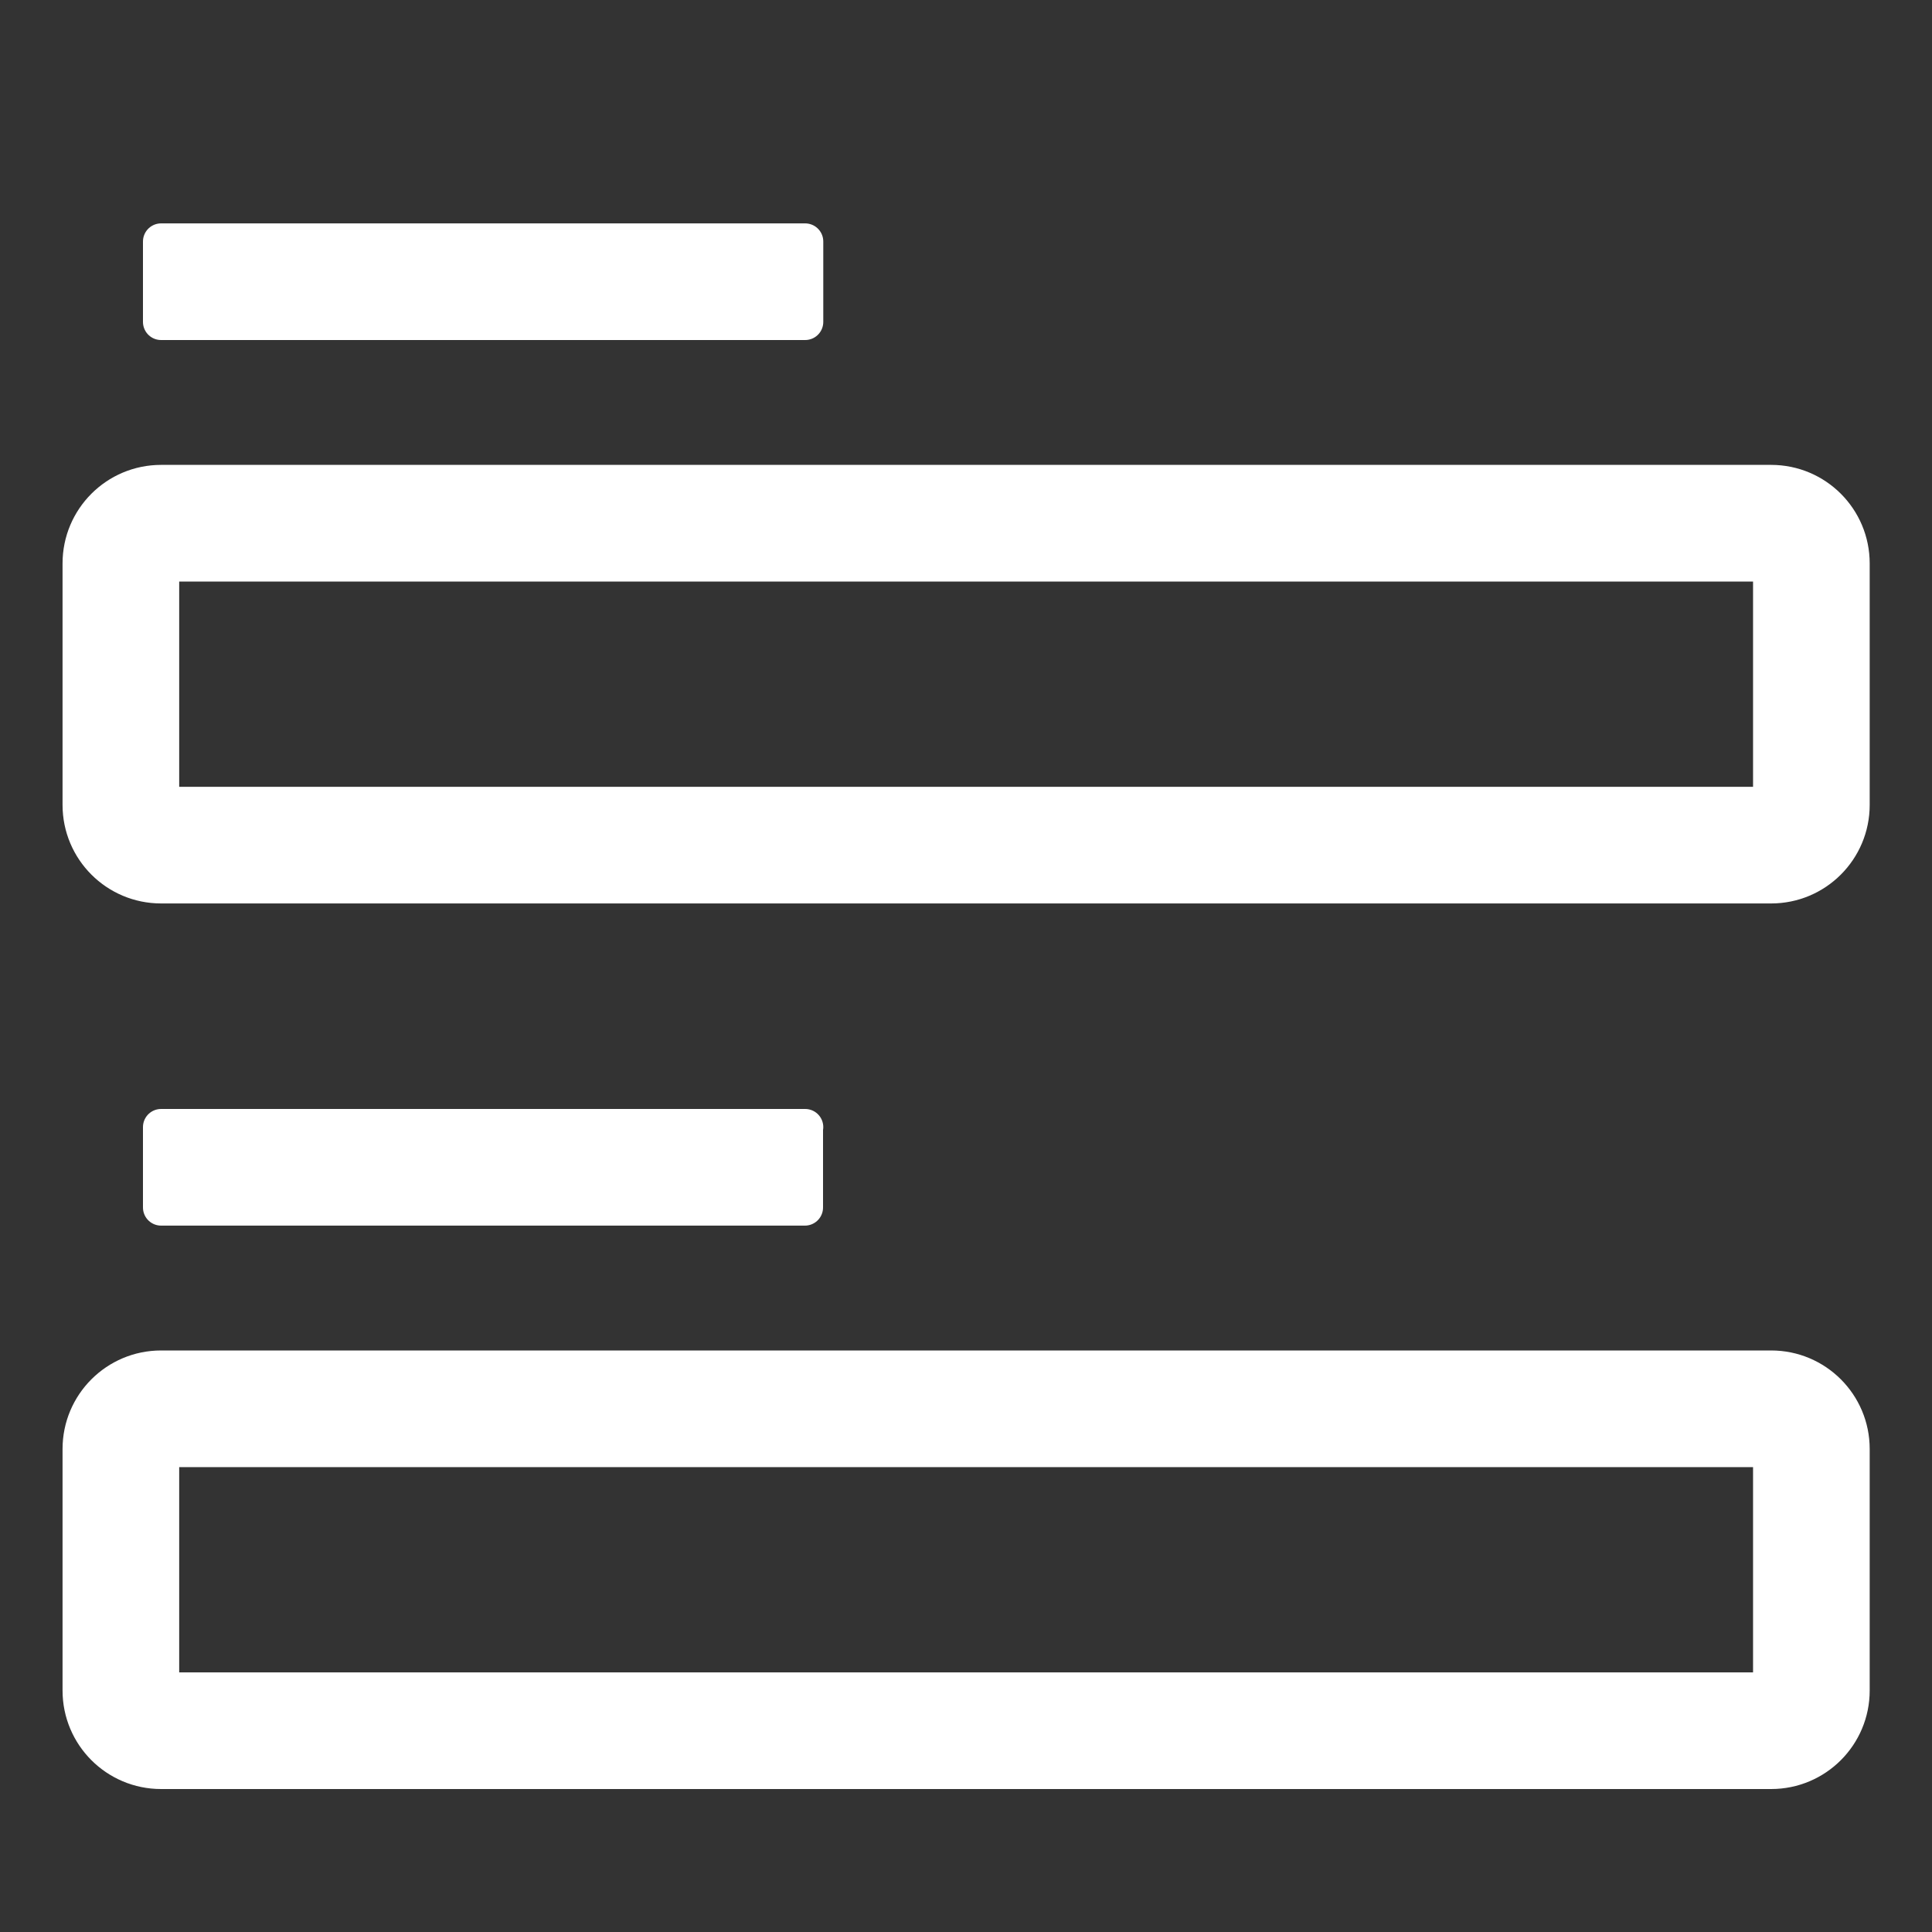
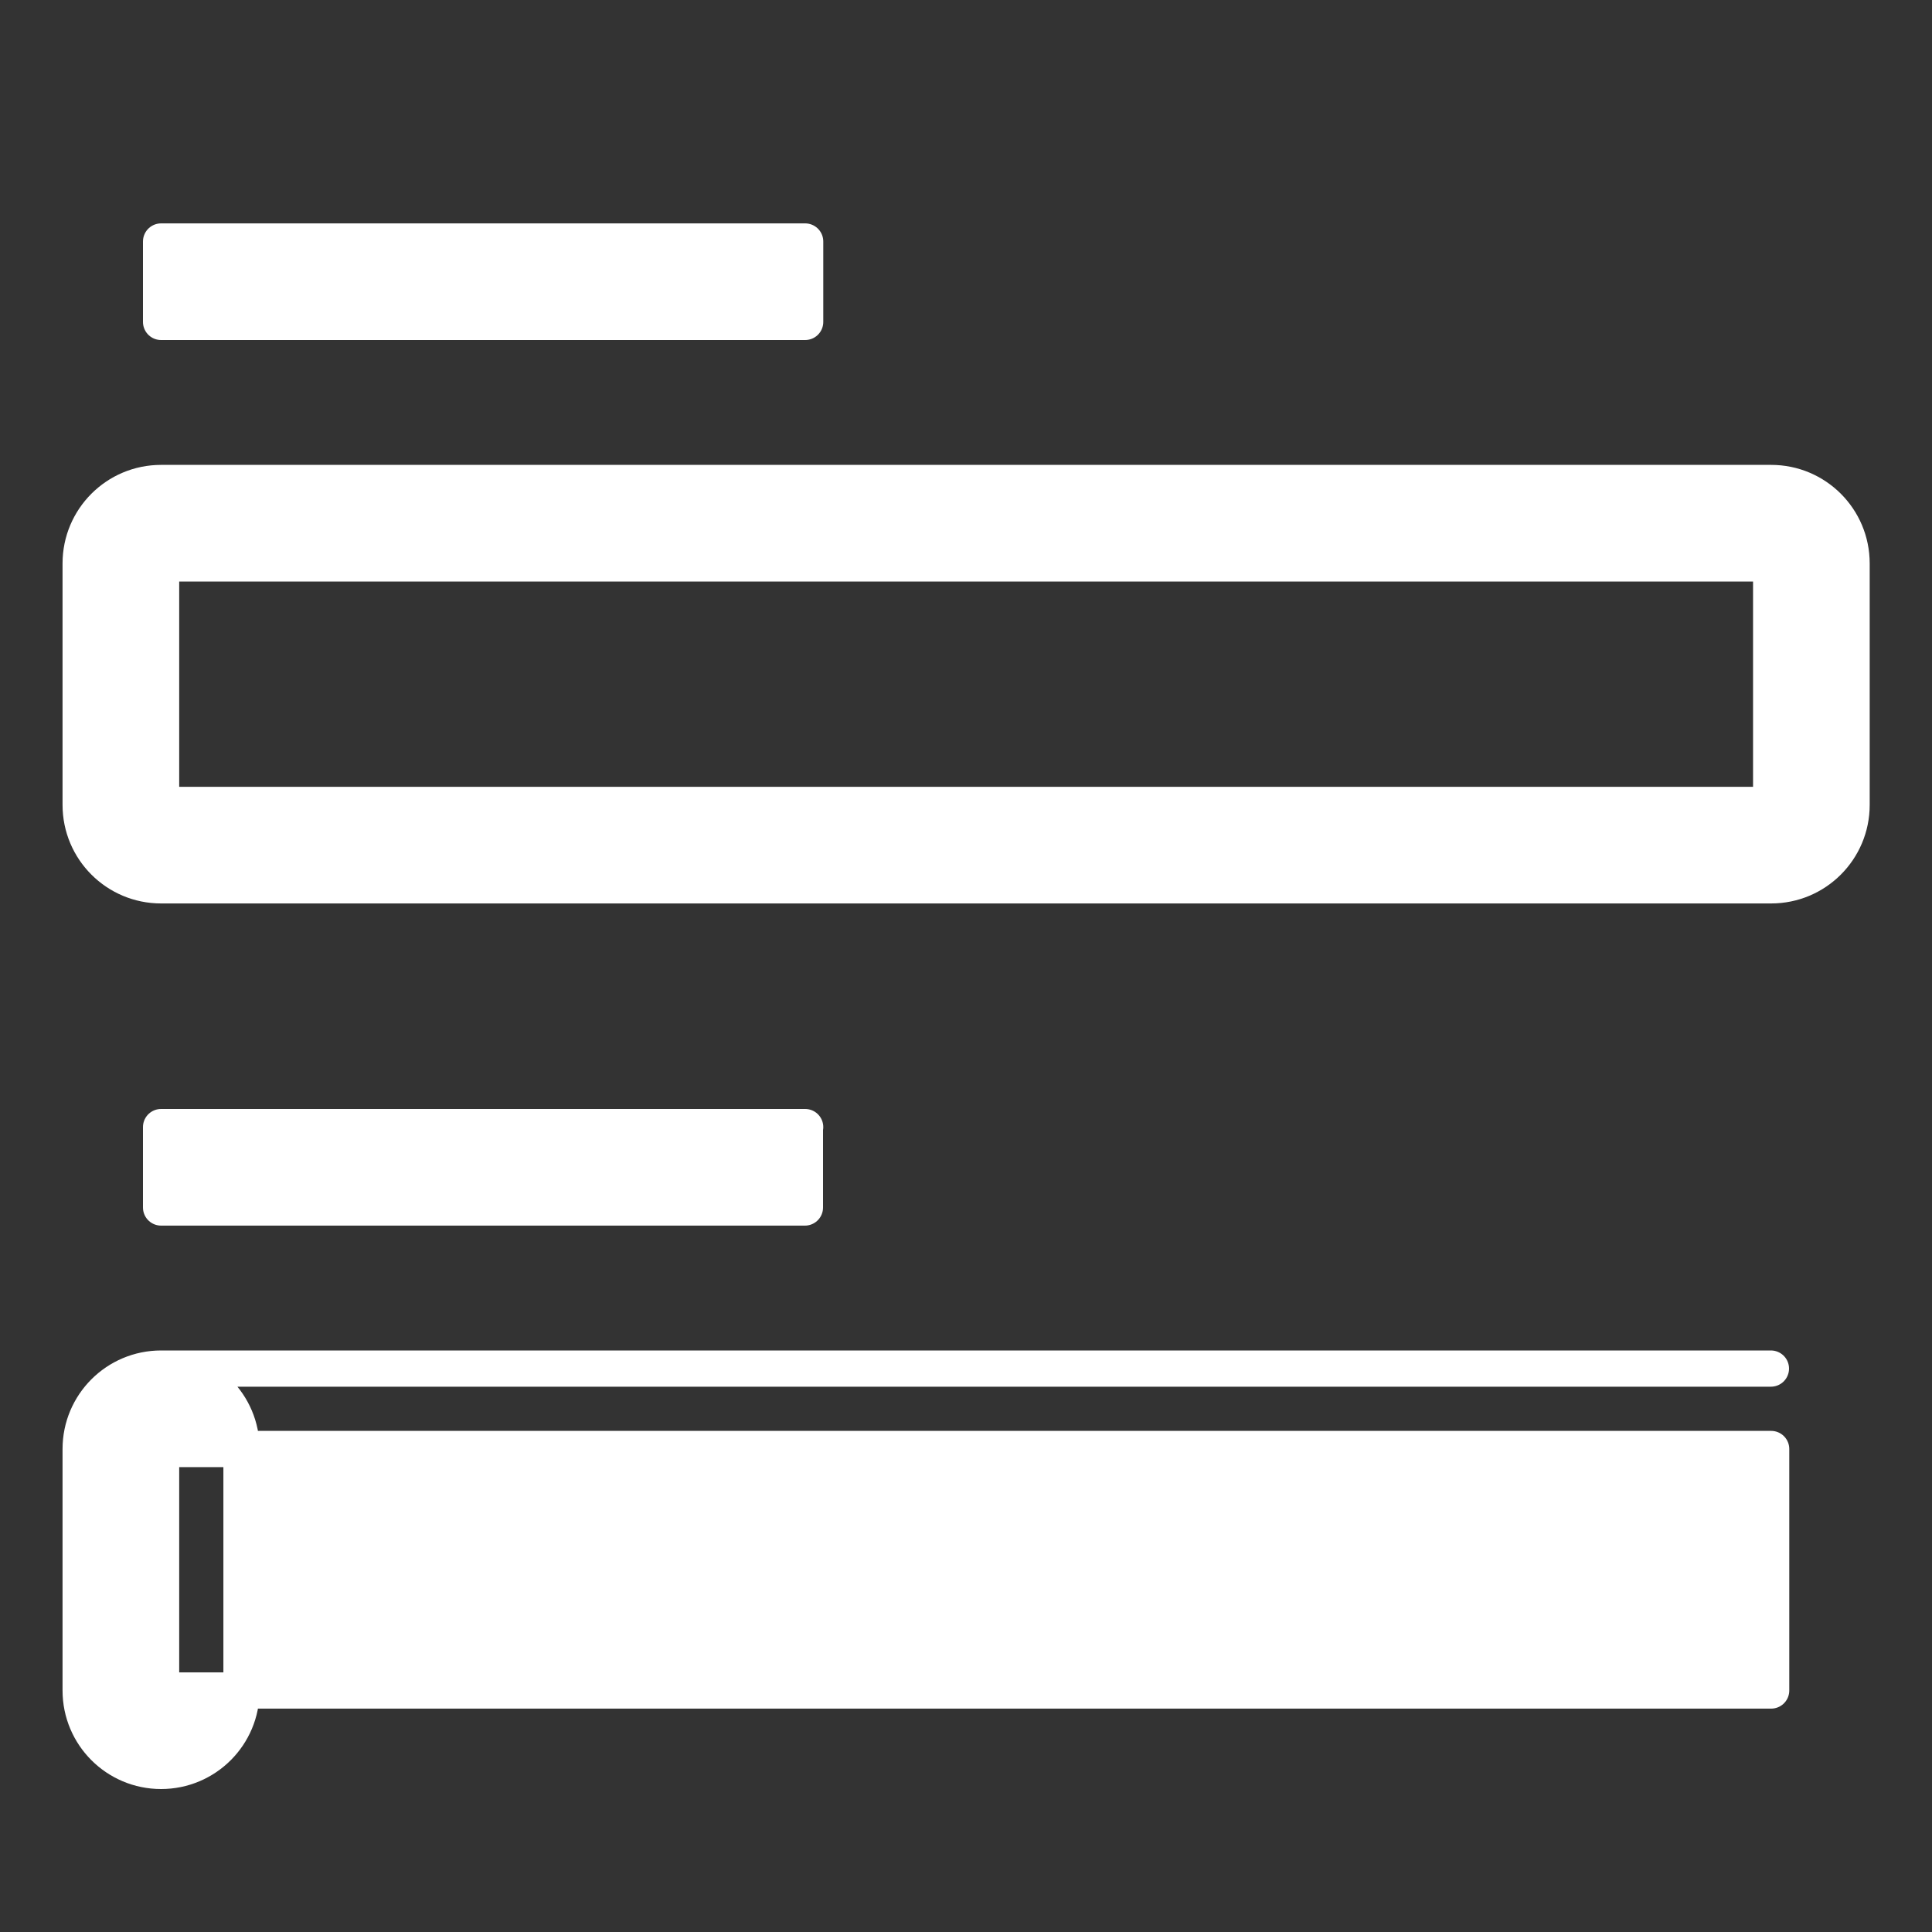
<svg xmlns="http://www.w3.org/2000/svg" id="Capa_1" version="1.1" viewBox="0 0 800 800">
  <rect x="0" y="0" width="800" height="800" fill="#333333" stroke="none" />
  <defs>
    <style>
      .st0 {
        fill: none;
      }

      .st1 {
        fill: #fff;
        stroke: #fff;
        stroke-linecap: round;
        stroke-linejoin: round;
        stroke-width: 15px;
      }
    </style>
  </defs>
-   <path class="st1" d="M733.3,200H66.7c-18.4,0-33.3,14.9-33.3,33.3v100c0,18.4,14.9,33.3,33.3,33.3h666.7c18.4,0,33.3-14.9,33.3-33.3v-100c0-18.4-14.9-33.3-33.3-33.3h-.1ZM733.3,333.3H66.7v-100h666.7v100h0M733.3,566.7H66.7c-18.4,0-33.3,14.9-33.3,33.3v100c0,18.4,14.9,33.3,33.3,33.3h666.7c18.4,0,33.3-14.9,33.3-33.3v-100c0-18.4-14.9-33.3-33.3-33.3h-.1ZM733.3,700H66.7v-100h666.7v100h0M333.3,466.7v33.3H66.7v-33.3h266.7-.1ZM66.7,100h266.7v33.3H66.7v-33.3Z" />
-   <path class="st0" d="M0,0h800v800H0V0Z" />
+   <path class="st1" d="M733.3,200H66.7c-18.4,0-33.3,14.9-33.3,33.3v100c0,18.4,14.9,33.3,33.3,33.3h666.7c18.4,0,33.3-14.9,33.3-33.3v-100c0-18.4-14.9-33.3-33.3-33.3h-.1ZM733.3,333.3H66.7v-100h666.7v100h0M733.3,566.7H66.7c-18.4,0-33.3,14.9-33.3,33.3v100c0,18.4,14.9,33.3,33.3,33.3c18.4,0,33.3-14.9,33.3-33.3v-100c0-18.4-14.9-33.3-33.3-33.3h-.1ZM733.3,700H66.7v-100h666.7v100h0M333.3,466.7v33.3H66.7v-33.3h266.7-.1ZM66.7,100h266.7v33.3H66.7v-33.3Z" />
</svg>